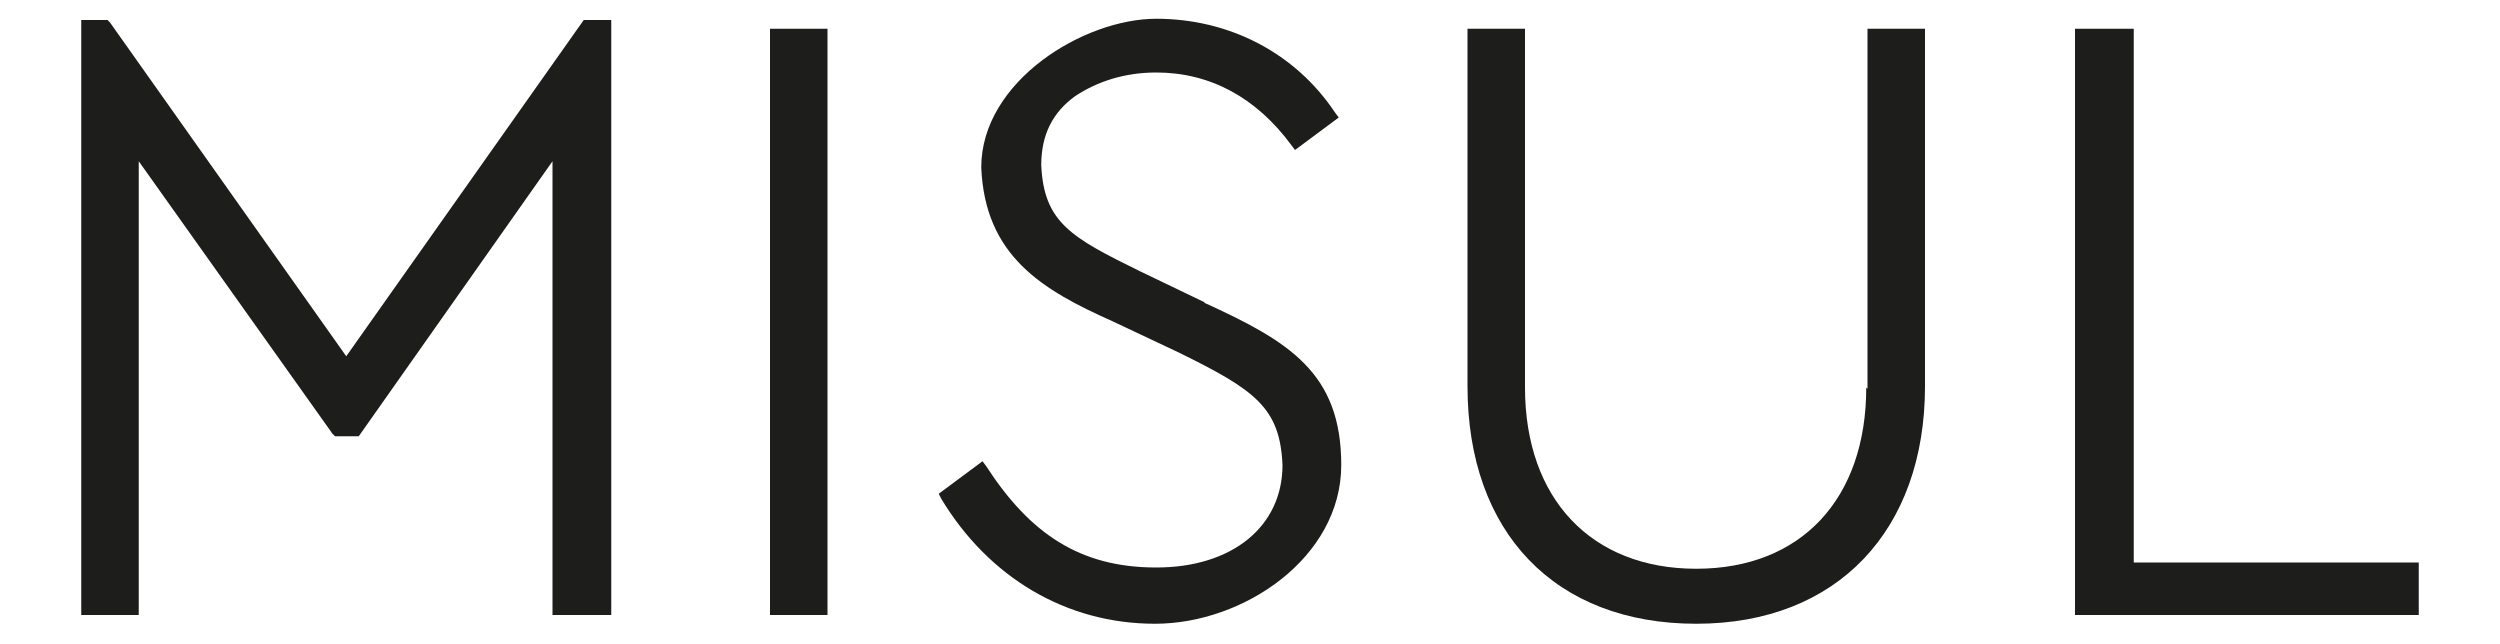
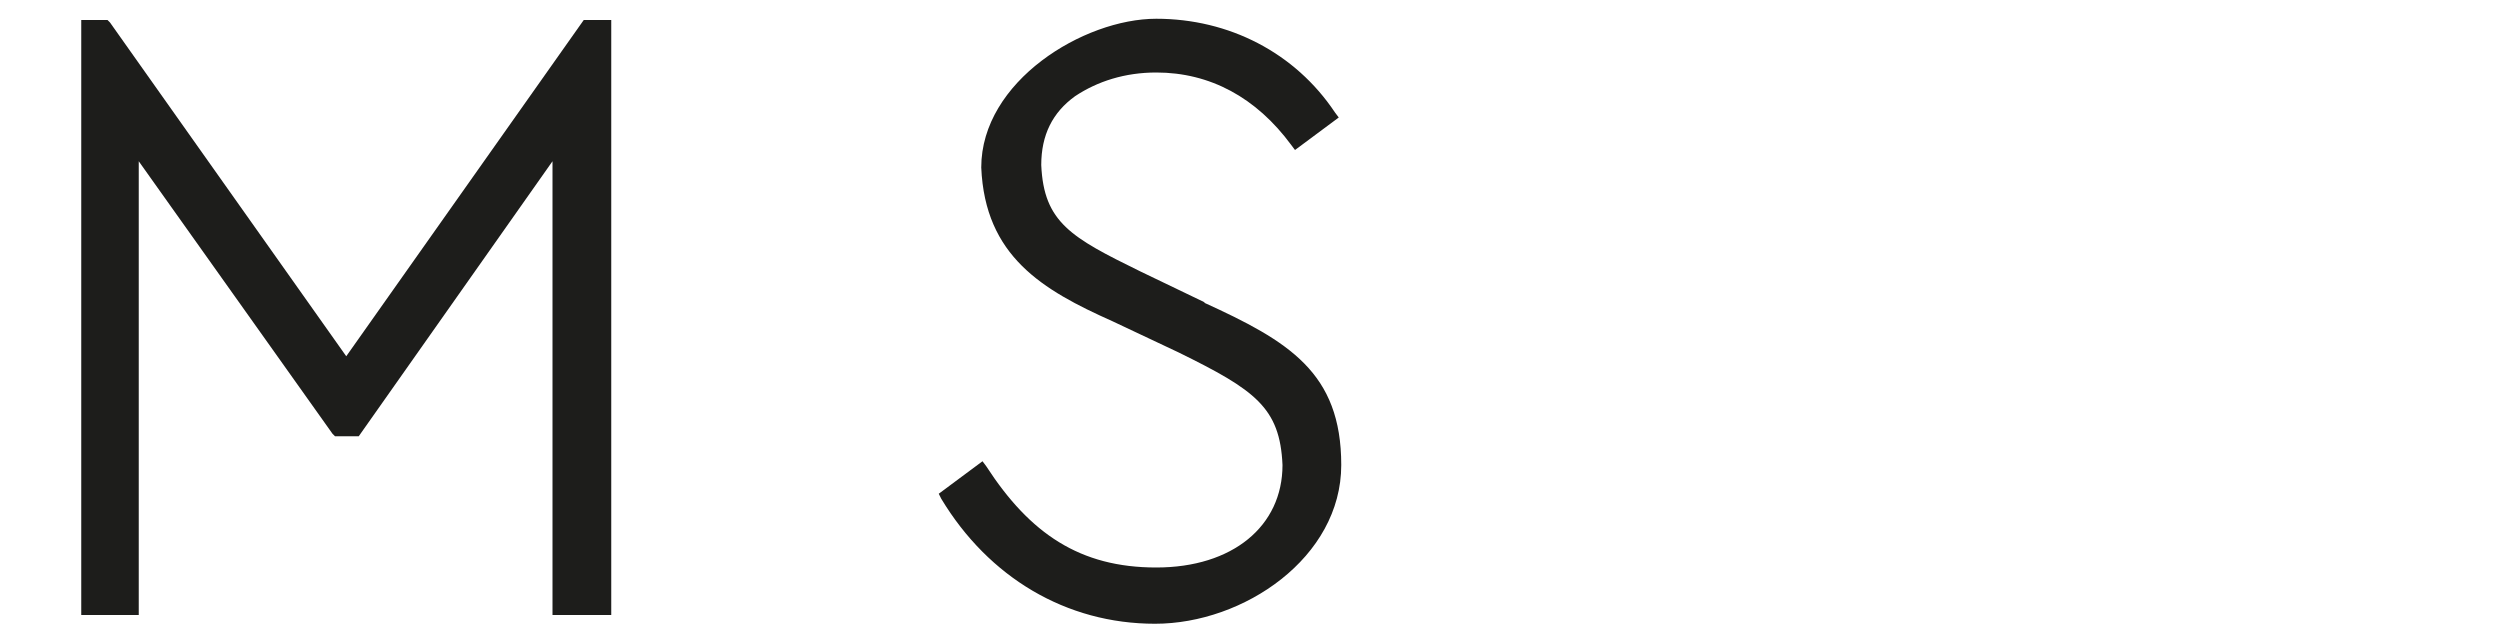
<svg xmlns="http://www.w3.org/2000/svg" viewBox="0 0 200 51.5" version="1.1">
  <defs>
    <style>
      .cls-1 {
        fill: #1d1d1b;
      }
    </style>
  </defs>
  <g>
    <g id="Ebene_1">
      <g>
        <polygon points="27.7 28.5 8.8 1.8 8.6 1.6 6.5 1.6 6.5 49.2 11.1 49.2 11.1 12.9 26.6 34.7 26.8 34.9 28.7 34.9 44.2 12.9 44.2 49.2 48.9 49.2 48.9 1.6 46.7 1.6 27.7 28.5" class="cls-1" />
-         <rect height="46.9" width="4.6" y="2.3" x="61.6" class="cls-1" />
        <path d="M96.4,24.2l-5.2-2.5c-5.5-2.7-7.7-3.9-7.9-8.5,0-2.4.9-4.2,2.7-5.5,1.8-1.2,4-1.9,6.5-1.9,4.3,0,8,2,10.8,5.8l.3.4,3.5-2.6-.3-.4c-3.2-4.8-8.5-7.5-14.3-7.5s-14,5-14,11.9c.3,7.1,4.9,9.8,10.5,12.3l5.3,2.5c6.1,3,8.1,4.4,8.3,9,0,4.9-4,8.2-10.1,8.2s-10.1-2.7-13.6-8.1l-.3-.4-3.5,2.6.2.4c3.8,6.3,10,10,17.1,10s14.9-5.3,14.9-12.7-4.2-9.9-11-13Z" class="cls-1" />
-         <path d="M149.3,31c0,8.9-5.2,14.5-13.6,14.5s-13.7-5.6-13.7-14.5V2.3h-4.6v28.6c0,11.7,7,19,18.3,19s18.3-7.5,18.3-19V2.3h-4.6v28.8Z" class="cls-1" />
-         <polygon points="170.7 45 170.7 2.3 166 2.3 166 49.2 193.5 49.2 193.5 45 170.7 45" class="cls-1" />
      </g>
    </g>
  </g>
</svg>